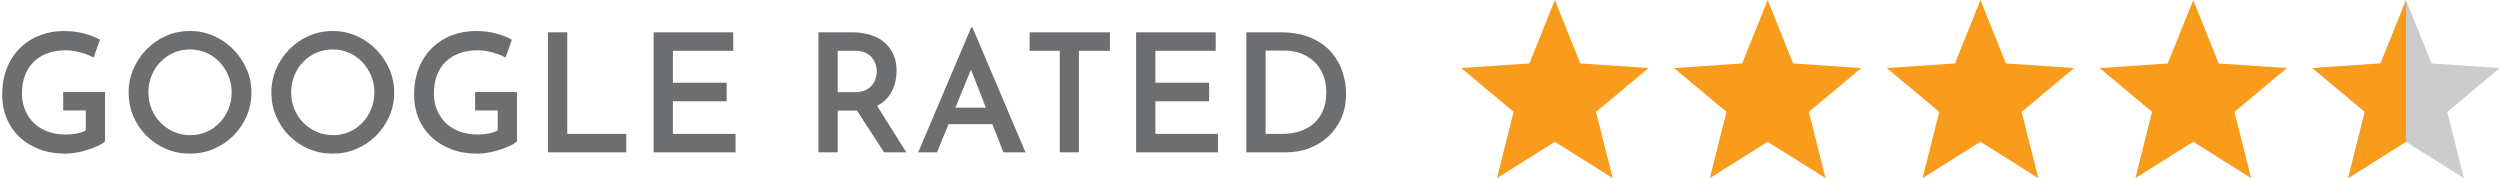
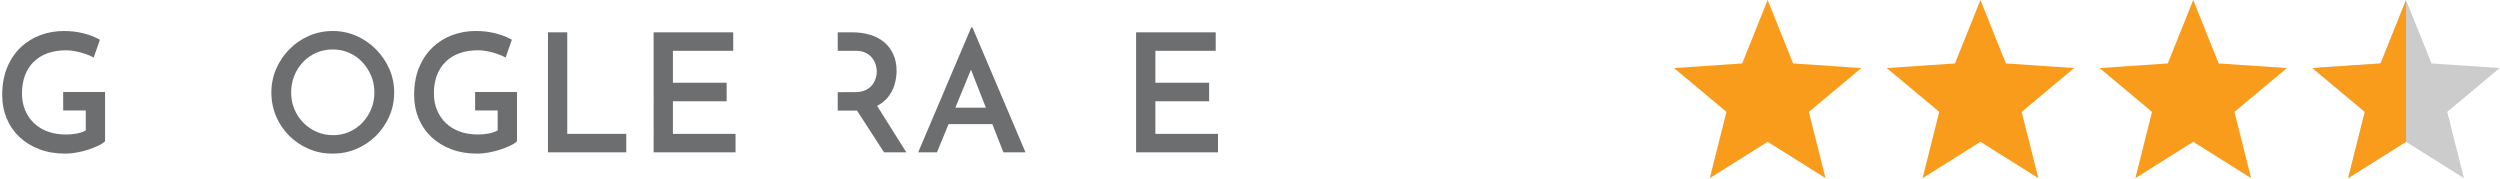
<svg xmlns="http://www.w3.org/2000/svg" version="1.1" id="Layer_1" x="0px" y="0px" width="182px" height="13px" viewBox="0 0 182 13" enable-background="new 0 0 182 13" xml:space="preserve">
  <g enable-background="new    ">
    <path fill="#6D6E70" d="M7.648,10.285c-0.112,0.112-0.278,0.22-0.498,0.323c-0.22,0.104-0.466,0.2-0.738,0.288   c-0.272,0.089-0.552,0.158-0.84,0.21c-0.288,0.053-0.56,0.078-0.816,0.078c-0.704,0-1.338-0.107-1.902-0.323   c-0.564-0.217-1.046-0.515-1.446-0.895S0.7,9.136,0.484,8.616C0.268,8.097,0.16,7.533,0.16,6.925c0-0.76,0.12-1.43,0.36-2.01   s0.568-1.068,0.984-1.464s0.894-0.694,1.434-0.894s1.11-0.3,1.71-0.3c0.528,0,1.018,0.06,1.47,0.18   c0.452,0.12,0.838,0.272,1.158,0.456L6.82,4.189C6.668,4.101,6.472,4.015,6.232,3.931C5.992,3.847,5.748,3.781,5.5,3.733   S5.028,3.661,4.828,3.661c-0.504,0-0.954,0.07-1.35,0.21S2.744,4.217,2.464,4.489S1.97,5.091,1.822,5.479   C1.674,5.867,1.6,6.309,1.6,6.805c0,0.448,0.078,0.856,0.234,1.225C1.99,8.396,2.208,8.713,2.488,8.977   c0.28,0.265,0.616,0.467,1.008,0.606c0.392,0.14,0.824,0.21,1.296,0.21c0.272,0,0.536-0.024,0.792-0.072   C5.84,9.673,6.06,9.597,6.244,9.493V8.041H4.6V6.697h3.048V10.285z" />
-     <path fill="#6D6E70" d="M9.364,6.732c0-0.607,0.116-1.18,0.348-1.715c0.232-0.536,0.552-1.012,0.96-1.428s0.882-0.742,1.422-0.978   c0.54-0.236,1.118-0.354,1.734-0.354c0.608,0,1.182,0.118,1.722,0.354c0.54,0.236,1.016,0.562,1.428,0.978   c0.412,0.416,0.736,0.892,0.972,1.428s0.354,1.108,0.354,1.715c0,0.616-0.118,1.194-0.354,1.734s-0.56,1.014-0.972,1.422   c-0.412,0.408-0.888,0.727-1.428,0.954c-0.54,0.229-1.114,0.342-1.722,0.342c-0.624,0-1.204-0.113-1.74-0.342   c-0.536-0.228-1.008-0.544-1.416-0.948c-0.408-0.403-0.728-0.876-0.96-1.416S9.364,7.356,9.364,6.732z M10.804,6.732   c0,0.433,0.078,0.837,0.234,1.213c0.156,0.376,0.374,0.706,0.654,0.989c0.28,0.284,0.604,0.507,0.972,0.666   c0.368,0.16,0.768,0.24,1.2,0.24c0.416,0,0.806-0.08,1.17-0.24c0.364-0.159,0.682-0.382,0.954-0.666   c0.271-0.283,0.486-0.613,0.642-0.989c0.156-0.376,0.234-0.78,0.234-1.213c0-0.439-0.08-0.848-0.24-1.224S16.248,4.8,15.976,4.512   C15.704,4.224,15.384,4,15.016,3.84c-0.368-0.16-0.764-0.24-1.188-0.24s-0.82,0.08-1.188,0.24C12.272,4,11.95,4.224,11.674,4.512   s-0.49,0.622-0.642,1.002C10.88,5.895,10.804,6.301,10.804,6.732z" />
    <path fill="#6D6E70" d="M19.756,6.732c0-0.607,0.116-1.18,0.348-1.715c0.232-0.536,0.552-1.012,0.96-1.428   c0.408-0.416,0.882-0.742,1.422-0.978c0.54-0.236,1.118-0.354,1.734-0.354c0.608,0,1.182,0.118,1.722,0.354   s1.016,0.562,1.428,0.978s0.736,0.892,0.972,1.428s0.354,1.108,0.354,1.715c0,0.616-0.118,1.194-0.354,1.734   s-0.56,1.014-0.972,1.422c-0.412,0.408-0.888,0.727-1.428,0.954c-0.54,0.229-1.114,0.342-1.722,0.342   c-0.624,0-1.204-0.113-1.74-0.342c-0.536-0.228-1.008-0.544-1.416-0.948c-0.408-0.403-0.728-0.876-0.96-1.416   S19.756,7.356,19.756,6.732z M21.196,6.732c0,0.433,0.078,0.837,0.234,1.213c0.156,0.376,0.374,0.706,0.654,0.989   c0.28,0.284,0.604,0.507,0.972,0.666c0.368,0.16,0.768,0.24,1.2,0.24c0.416,0,0.806-0.08,1.17-0.24   c0.364-0.159,0.682-0.382,0.954-0.666c0.271-0.283,0.486-0.613,0.642-0.989c0.156-0.376,0.234-0.78,0.234-1.213   c0-0.439-0.08-0.848-0.24-1.224S26.64,4.8,26.368,4.512C26.096,4.224,25.776,4,25.408,3.84C25.04,3.68,24.644,3.6,24.22,3.6   s-0.82,0.08-1.188,0.24c-0.368,0.16-0.69,0.384-0.966,0.672c-0.276,0.288-0.49,0.622-0.642,1.002   C21.271,5.895,21.196,6.301,21.196,6.732z" />
    <path fill="#6D6E70" d="M37.636,10.285c-0.112,0.112-0.278,0.22-0.498,0.323c-0.22,0.104-0.466,0.2-0.738,0.288   c-0.272,0.089-0.552,0.158-0.84,0.21c-0.288,0.053-0.56,0.078-0.816,0.078c-0.704,0-1.338-0.107-1.902-0.323   c-0.564-0.217-1.046-0.515-1.446-0.895c-0.4-0.38-0.708-0.83-0.924-1.35c-0.216-0.521-0.324-1.084-0.324-1.692   c0-0.76,0.12-1.43,0.36-2.01c0.24-0.58,0.568-1.068,0.984-1.464c0.416-0.396,0.894-0.694,1.434-0.894c0.54-0.2,1.11-0.3,1.71-0.3   c0.528,0,1.018,0.06,1.47,0.18c0.452,0.12,0.838,0.272,1.158,0.456l-0.456,1.296C36.656,4.1,36.46,4.014,36.22,3.93   s-0.484-0.15-0.732-0.198S35.016,3.66,34.816,3.66c-0.504,0-0.954,0.07-1.35,0.21c-0.396,0.14-0.734,0.346-1.014,0.618   s-0.494,0.602-0.642,0.99c-0.148,0.389-0.222,0.83-0.222,1.326c0,0.448,0.078,0.856,0.234,1.225   c0.156,0.367,0.374,0.684,0.654,0.947c0.28,0.265,0.616,0.467,1.008,0.606c0.392,0.14,0.824,0.21,1.296,0.21   c0.272,0,0.536-0.024,0.792-0.072c0.256-0.048,0.476-0.124,0.66-0.228V8.041h-1.644V6.697h3.048V10.285z" />
    <path fill="#6D6E70" d="M39.892,2.353h1.404v7.392h4.296v1.344h-5.7V2.353z" />
    <path fill="#6D6E70" d="M47.584,2.353h5.796v1.344h-4.392v2.328H52.9V7.37h-3.912v2.376h4.56v1.344h-5.964   C47.584,11.09,47.584,2.353,47.584,2.353z" />
-     <path fill="#6D6E70" d="M62.043,2.353c0.48,0,0.92,0.062,1.32,0.186s0.74,0.306,1.02,0.546s0.498,0.534,0.654,0.882   s0.234,0.746,0.234,1.194c0,0.344-0.052,0.688-0.156,1.031c-0.104,0.345-0.274,0.654-0.51,0.931c-0.236,0.275-0.546,0.5-0.93,0.672   s-0.86,0.258-1.428,0.258h-1.26v3.036h-1.404V2.353H62.043z M62.235,6.709c0.312,0,0.572-0.05,0.78-0.15s0.37-0.226,0.486-0.378   c0.116-0.151,0.2-0.313,0.252-0.485c0.052-0.173,0.078-0.334,0.078-0.486c0-0.144-0.024-0.302-0.072-0.474s-0.13-0.336-0.246-0.492   c-0.116-0.156-0.274-0.286-0.474-0.39c-0.2-0.104-0.452-0.156-0.756-0.156h-1.296V6.71L62.235,6.709L62.235,6.709z M63.747,7.537   l2.232,3.552h-1.62l-2.28-3.516L63.747,7.537z" />
+     <path fill="#6D6E70" d="M62.043,2.353c0.48,0,0.92,0.062,1.32,0.186s0.74,0.306,1.02,0.546s0.498,0.534,0.654,0.882   s0.234,0.746,0.234,1.194c0,0.344-0.052,0.688-0.156,1.031c-0.104,0.345-0.274,0.654-0.51,0.931c-0.236,0.275-0.546,0.5-0.93,0.672   s-0.86,0.258-1.428,0.258h-1.26v3.036V2.353H62.043z M62.235,6.709c0.312,0,0.572-0.05,0.78-0.15s0.37-0.226,0.486-0.378   c0.116-0.151,0.2-0.313,0.252-0.485c0.052-0.173,0.078-0.334,0.078-0.486c0-0.144-0.024-0.302-0.072-0.474s-0.13-0.336-0.246-0.492   c-0.116-0.156-0.274-0.286-0.474-0.39c-0.2-0.104-0.452-0.156-0.756-0.156h-1.296V6.71L62.235,6.709L62.235,6.709z M63.747,7.537   l2.232,3.552h-1.62l-2.28-3.516L63.747,7.537z" />
    <path fill="#6D6E70" d="M66.844,11.089l3.864-9.096h0.084l3.864,9.096h-1.608l-2.712-6.912l0.996-0.672l-3.12,7.584H66.844z    M69.268,7.837h2.988l0.48,1.2h-3.888L69.268,7.837z" />
-     <path fill="#6D6E70" d="M74.956,2.353H80.8v1.344h-2.256v7.392h-1.392V3.697h-2.196C74.956,3.697,74.956,2.353,74.956,2.353z" />
    <path fill="#6D6E70" d="M82.708,2.353h5.796v1.344h-4.392v2.328h3.912V7.37h-3.912v2.376h4.56v1.344h-5.964V2.353z" />
-     <path fill="#6D6E70" d="M90.735,11.089V2.353h2.483c0.864,0,1.603,0.132,2.215,0.396c0.611,0.264,1.105,0.612,1.481,1.044   s0.65,0.914,0.822,1.446c0.172,0.531,0.258,1.065,0.258,1.602c0,0.656-0.116,1.244-0.348,1.764   c-0.232,0.521-0.551,0.967-0.954,1.338c-0.404,0.372-0.868,0.656-1.393,0.853c-0.523,0.196-1.078,0.294-1.662,0.294L90.735,11.089   L90.735,11.089z M92.139,9.745h1.248c0.464,0,0.889-0.066,1.272-0.198s0.718-0.324,1.002-0.576s0.504-0.565,0.66-0.941   s0.233-0.805,0.233-1.284c0-0.544-0.09-1.01-0.27-1.398c-0.18-0.388-0.416-0.704-0.708-0.948s-0.61-0.424-0.954-0.54   s-0.684-0.174-1.02-0.174h-1.465v6.059H92.139z" />
  </g>
-   <polygon fill="#F99C1C" points="113.193,0 111.339,4.618 106.375,4.954 110.191,8.145 108.979,12.969 113.193,10.323   117.408,12.969 116.193,8.145 120.014,4.954 115.047,4.618 " />
  <polygon fill="#F99C1C" points="128.686,0 126.831,4.618 121.867,4.954 125.686,8.145 124.473,12.969 128.686,10.323   132.898,12.969 131.686,8.145 135.503,4.954 130.539,4.618 " />
  <polygon fill="#F99C1C" points="144.176,0 142.32,4.618 137.357,4.954 141.177,8.145 139.963,12.969 144.176,10.323 148.391,12.969   147.178,8.145 150.994,4.954 146.029,4.618 " />
  <polygon fill="#F99C1C" points="159.668,0 157.814,4.618 152.85,4.954 156.668,8.145 155.455,12.969 159.668,10.323 163.882,12.969   162.669,8.145 166.486,4.954 161.521,4.618 " />
  <polygon fill="#CCCCCC" points="175.159,0 173.307,4.618 168.34,4.954 172.158,8.145 170.945,12.969 175.159,10.323 179.373,12.969   178.159,8.145 181.979,4.954 177.014,4.618 " />
  <polygon fill="#F99C1C" points="175.159,0.001 175.159,0 173.307,4.618 168.34,4.954 172.158,8.145 170.945,12.969 175.159,10.323   175.159,10.323 " />
</svg>